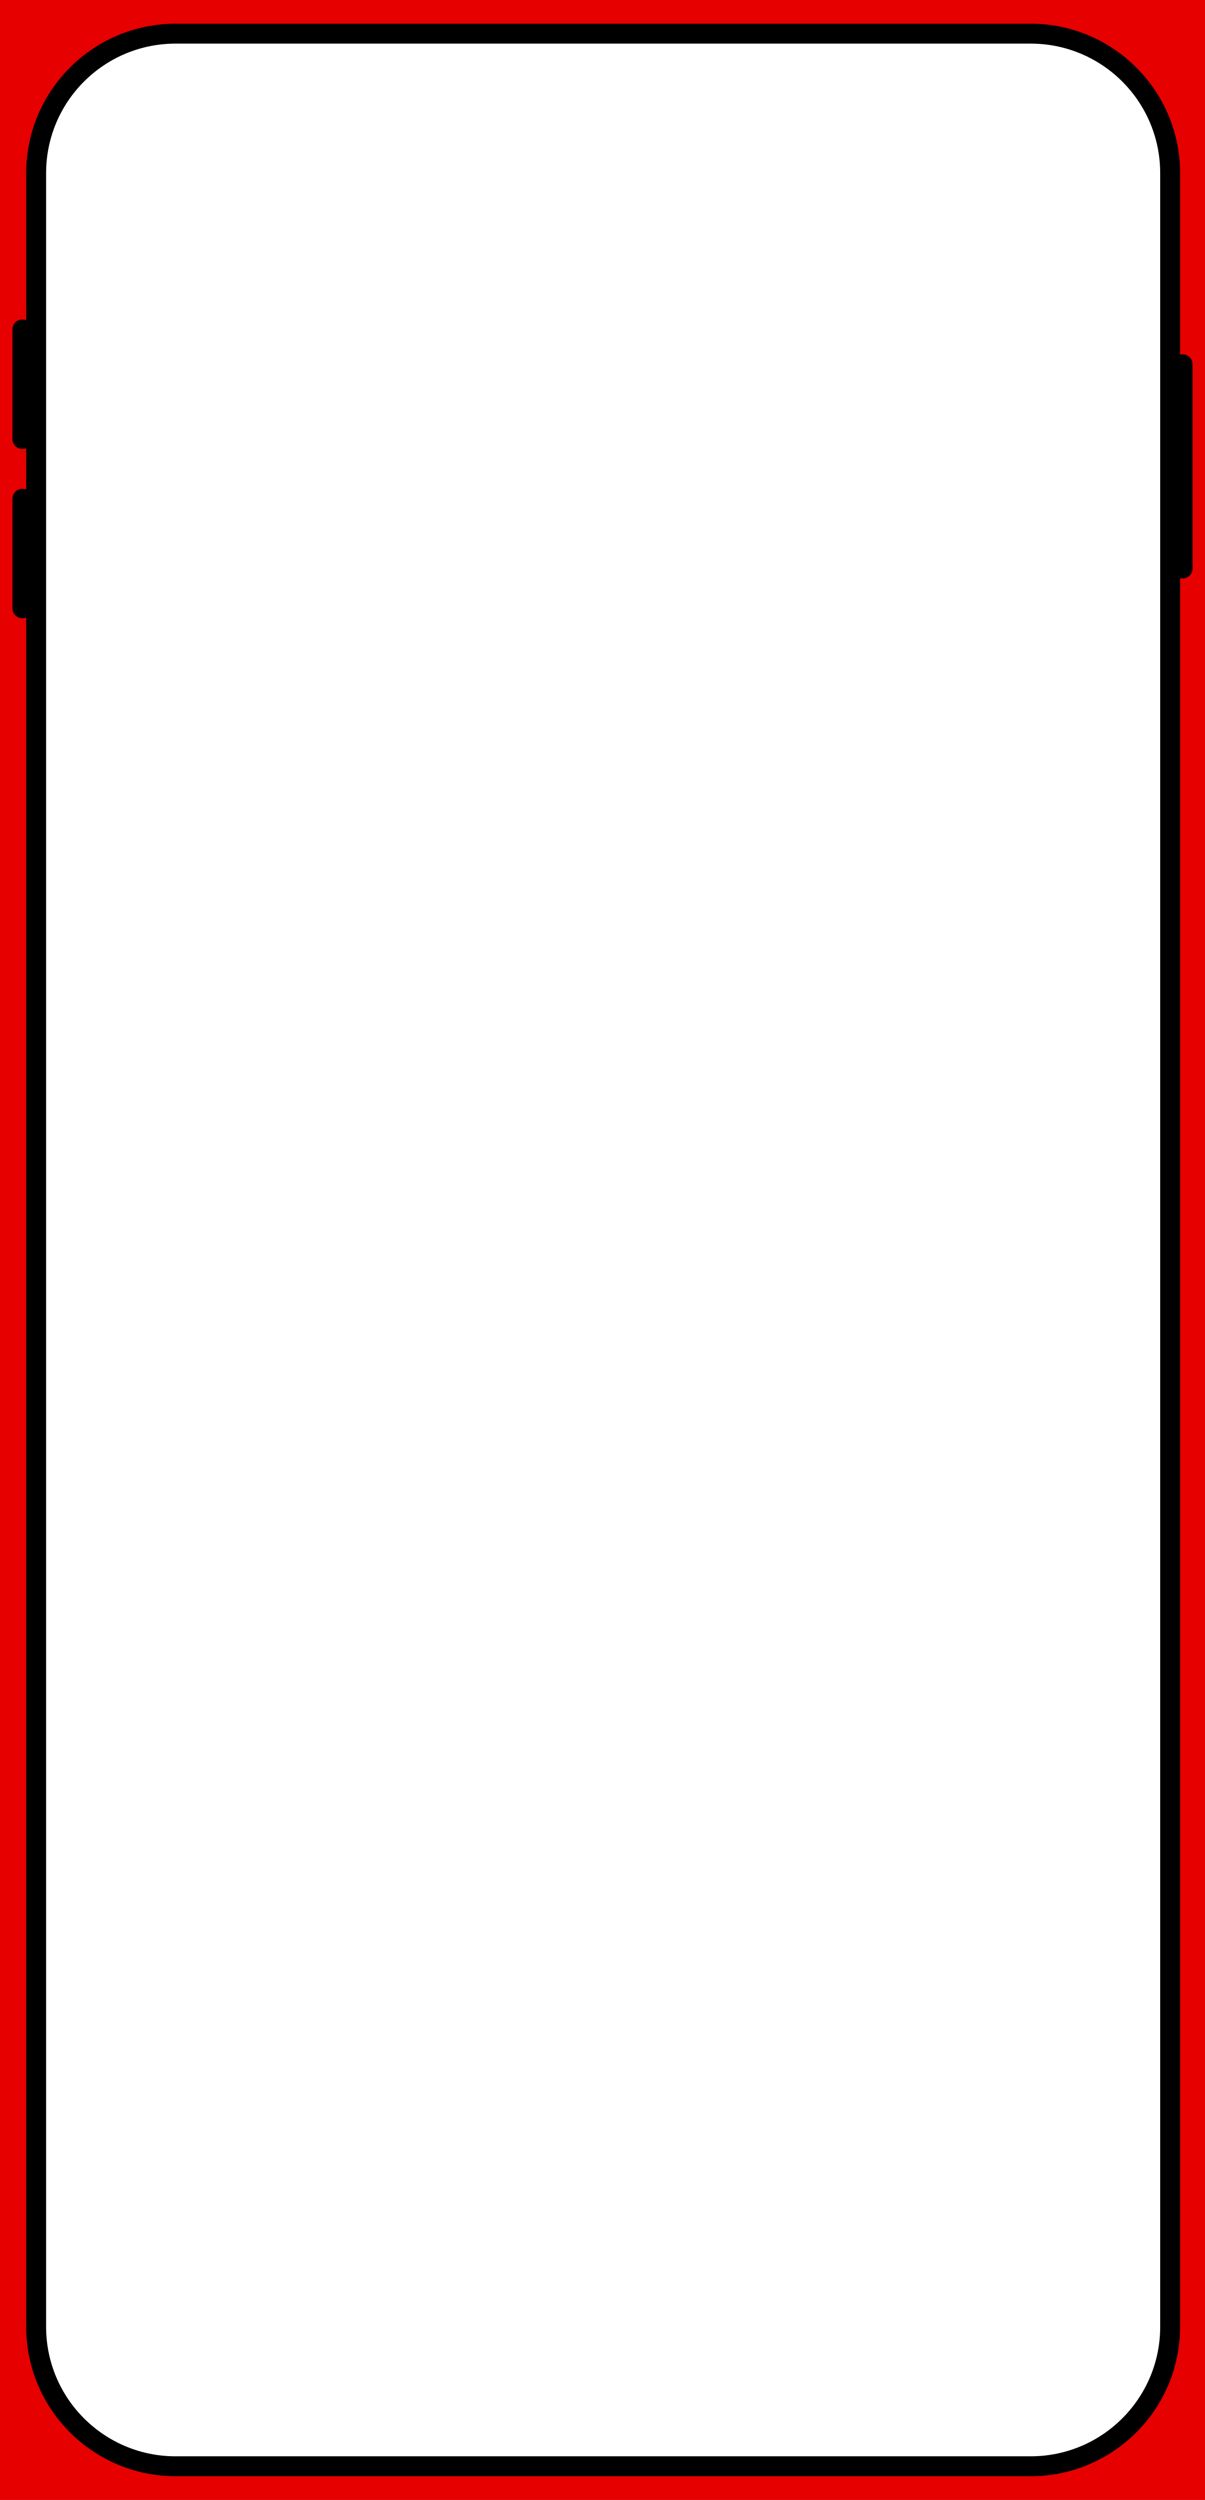
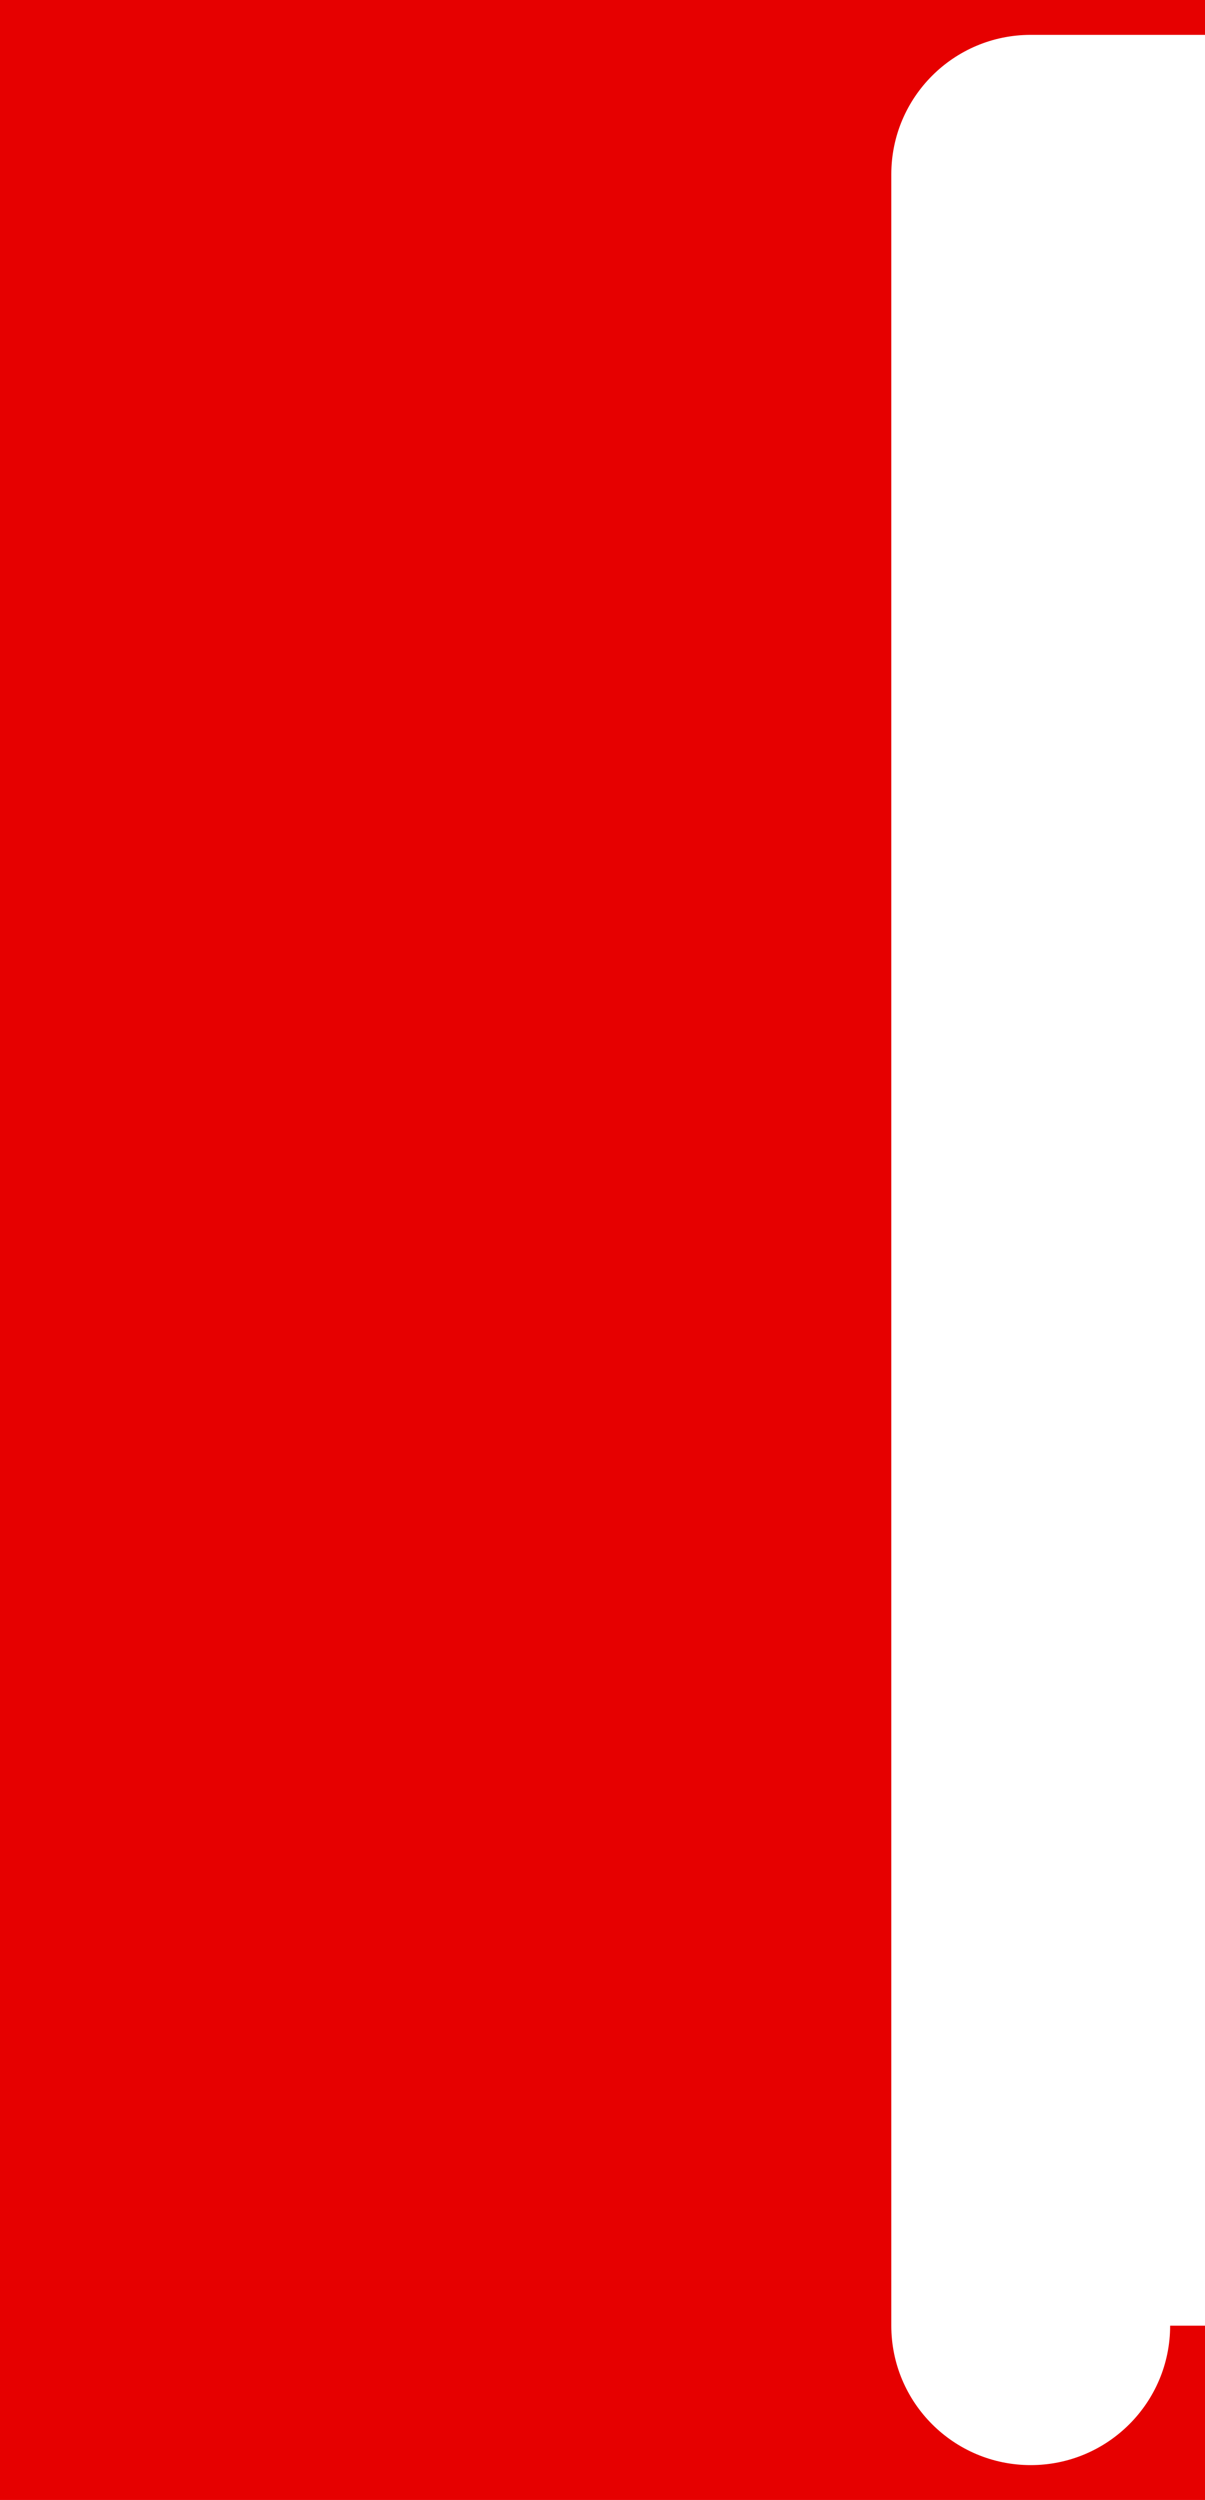
<svg xmlns="http://www.w3.org/2000/svg" id="Layer_2" data-name="Layer 2" viewBox="0 0 242 502">
  <defs>
    <style>
      .cls-1 {
        fill: #e60000;
      }

      .cls-2 {
        fill: none;
        stroke: #000;
        stroke-linecap: round;
        stroke-linejoin: round;
        stroke-width: 4px;
      }
    </style>
  </defs>
  <g id="Layer_1-2" data-name="Layer 1">
-     <path class="cls-1" d="m0,0v502h242V0H0Zm235,467c0,15.46-12.54,28-28,28H35.26c-15.46,0-28-12.54-28-28V35c0-15.46,12.54-28,28-28h171.74c15.46,0,28,12.54,28,28v432Z" />
-     <path d="m207,8.76c14.36,0,26,11.64,26,26v432.47c0,14.36-11.64,26-26,26H35.26c-14.36,0-26-11.64-26-26V34.76c0-14.36,11.64-26,26-26h171.74m0-4H35.26c-16.54,0-30,13.46-30,30v432.47c0,16.54,13.46,30,30,30h171.74c16.54,0,30-13.46,30-30V34.76c0-16.54-13.46-30-30-30h0Z" />
-     <line class="cls-2" x1="237.5" y1="73.15" x2="237.5" y2="114.15" />
-     <line class="cls-2" x1="4.5" y1="66.15" x2="4.5" y2="88.15" />
-     <line class="cls-2" x1="4.5" y1="100.15" x2="4.5" y2="122.15" />
+     <path class="cls-1" d="m0,0v502h242V0H0Zm235,467c0,15.46-12.54,28-28,28c-15.46,0-28-12.54-28-28V35c0-15.46,12.54-28,28-28h171.74c15.46,0,28,12.54,28,28v432Z" />
  </g>
</svg>